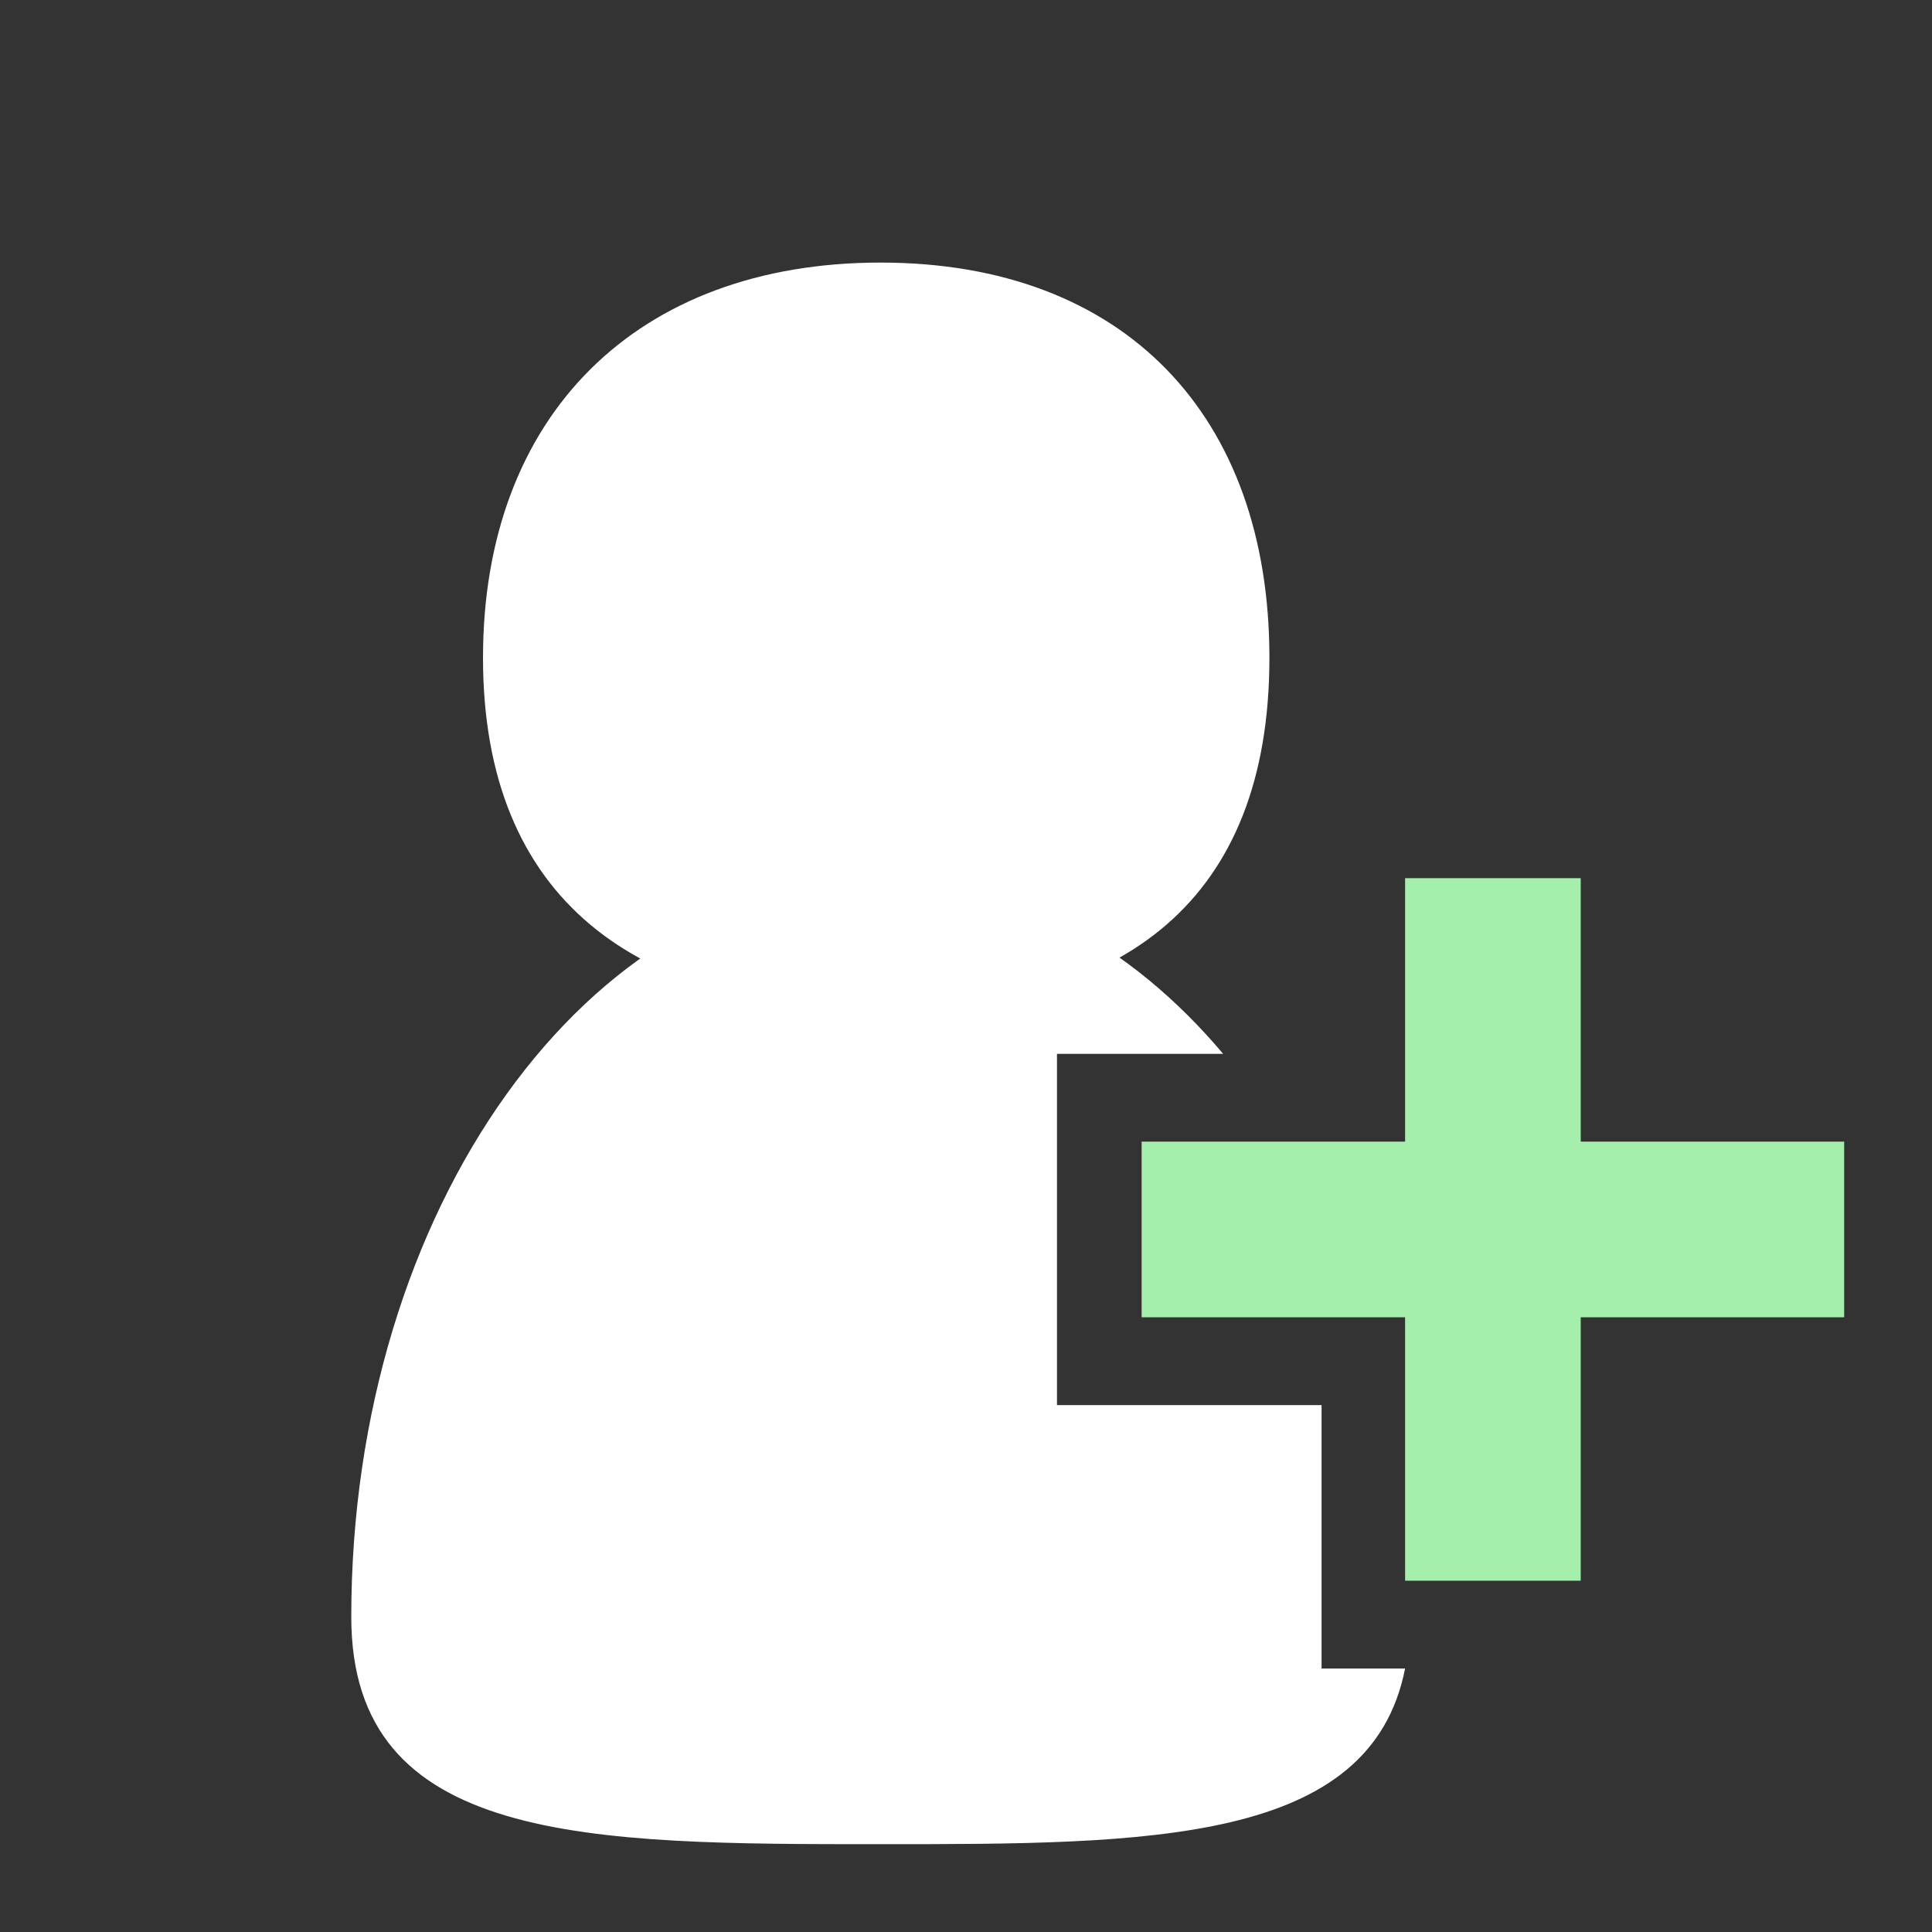
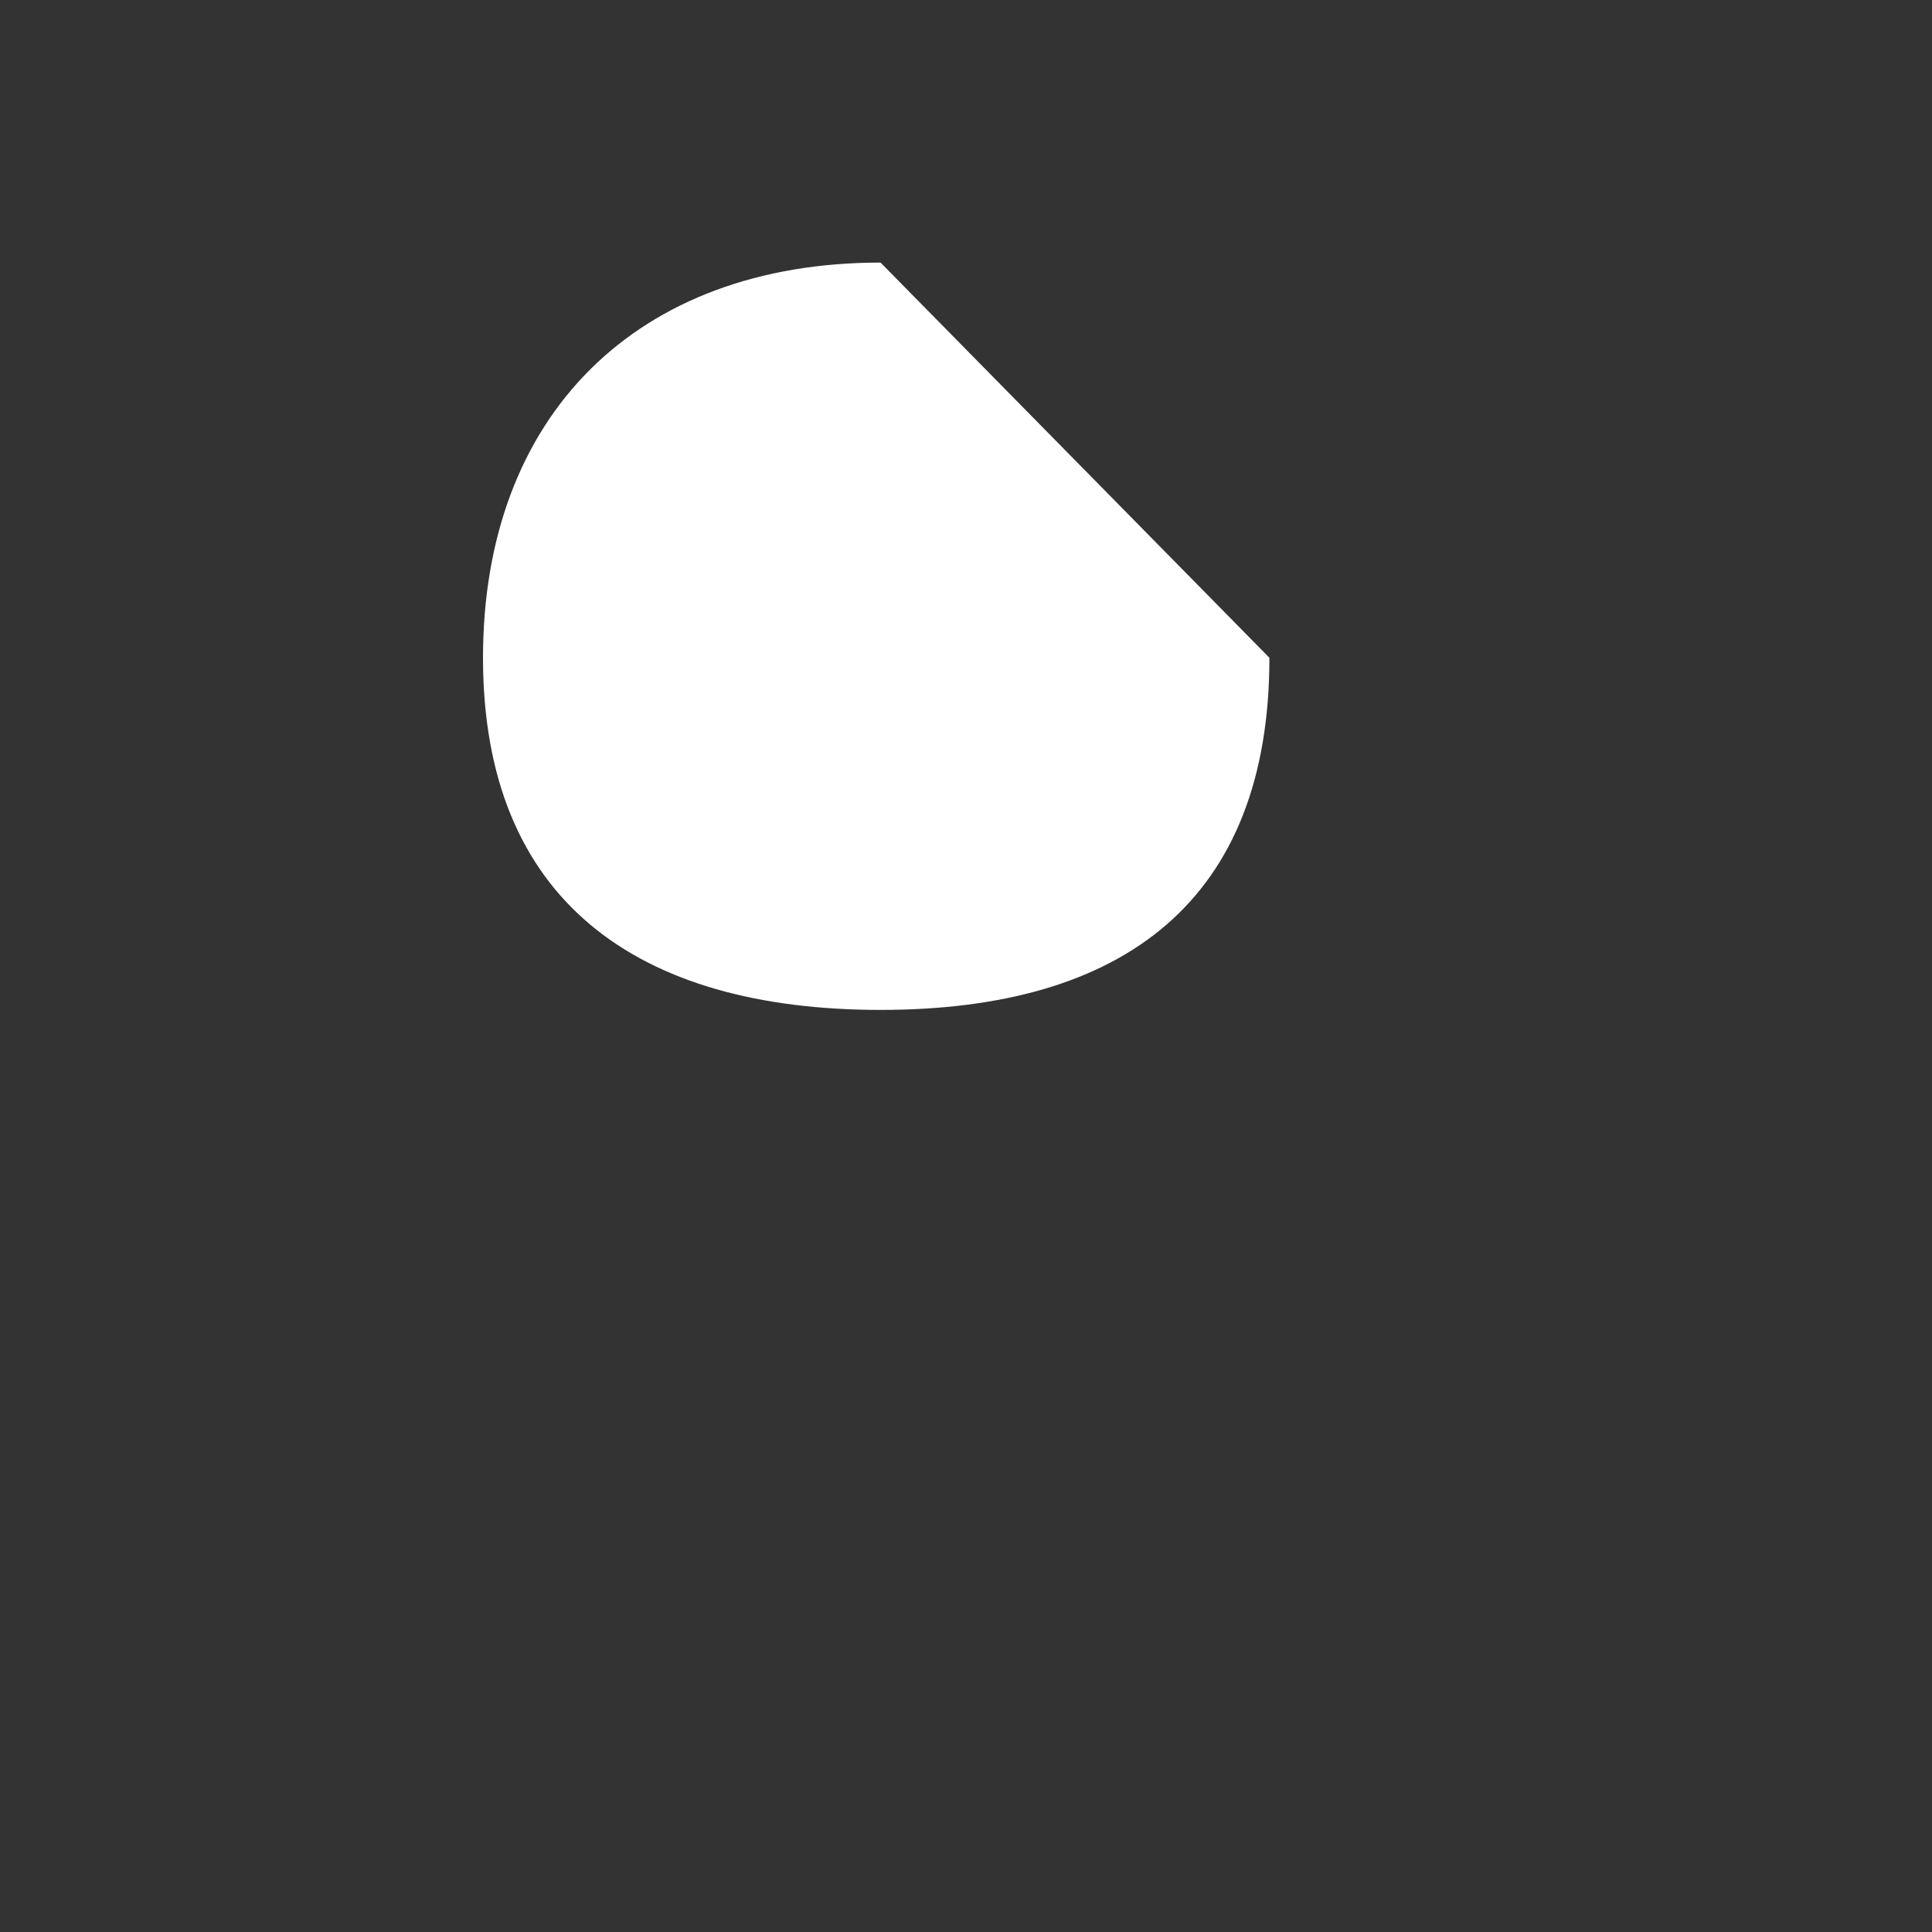
<svg xmlns="http://www.w3.org/2000/svg" width="22" height="22" viewBox="0 0 22 22" fill="none">
  <rect x="0" y="0" width="22" height="22" fill="#333333" stroke="none" />
-   <path d="M18 13H21V15H18V18H16V15H13V13H16V10H18V13Z" fill="#A5EFAC" />
-   <path d="M14.455 7.49C14.455 10.252 12.801 11.5 10.027 11.5C7.253 11.5 5.5 10.252 5.5 7.49C5.5 4.729 7.253 2.99 10.027 2.99C12.801 2.99 14.455 4.729 14.455 7.49Z" fill="white" />
-   <path d="M13.928 12C12.877 10.753 11.515 10 10.027 10C6.698 10 4 13.766 4 18.412C4 21 6.698 21 10.027 21C13.081 21 15.605 21 16 19H15.049V16H12.036V12H13.928Z" fill="white" />
+   <path d="M14.455 7.49C14.455 10.252 12.801 11.5 10.027 11.5C7.253 11.5 5.5 10.252 5.5 7.49C5.5 4.729 7.253 2.99 10.027 2.99Z" fill="white" />
</svg>